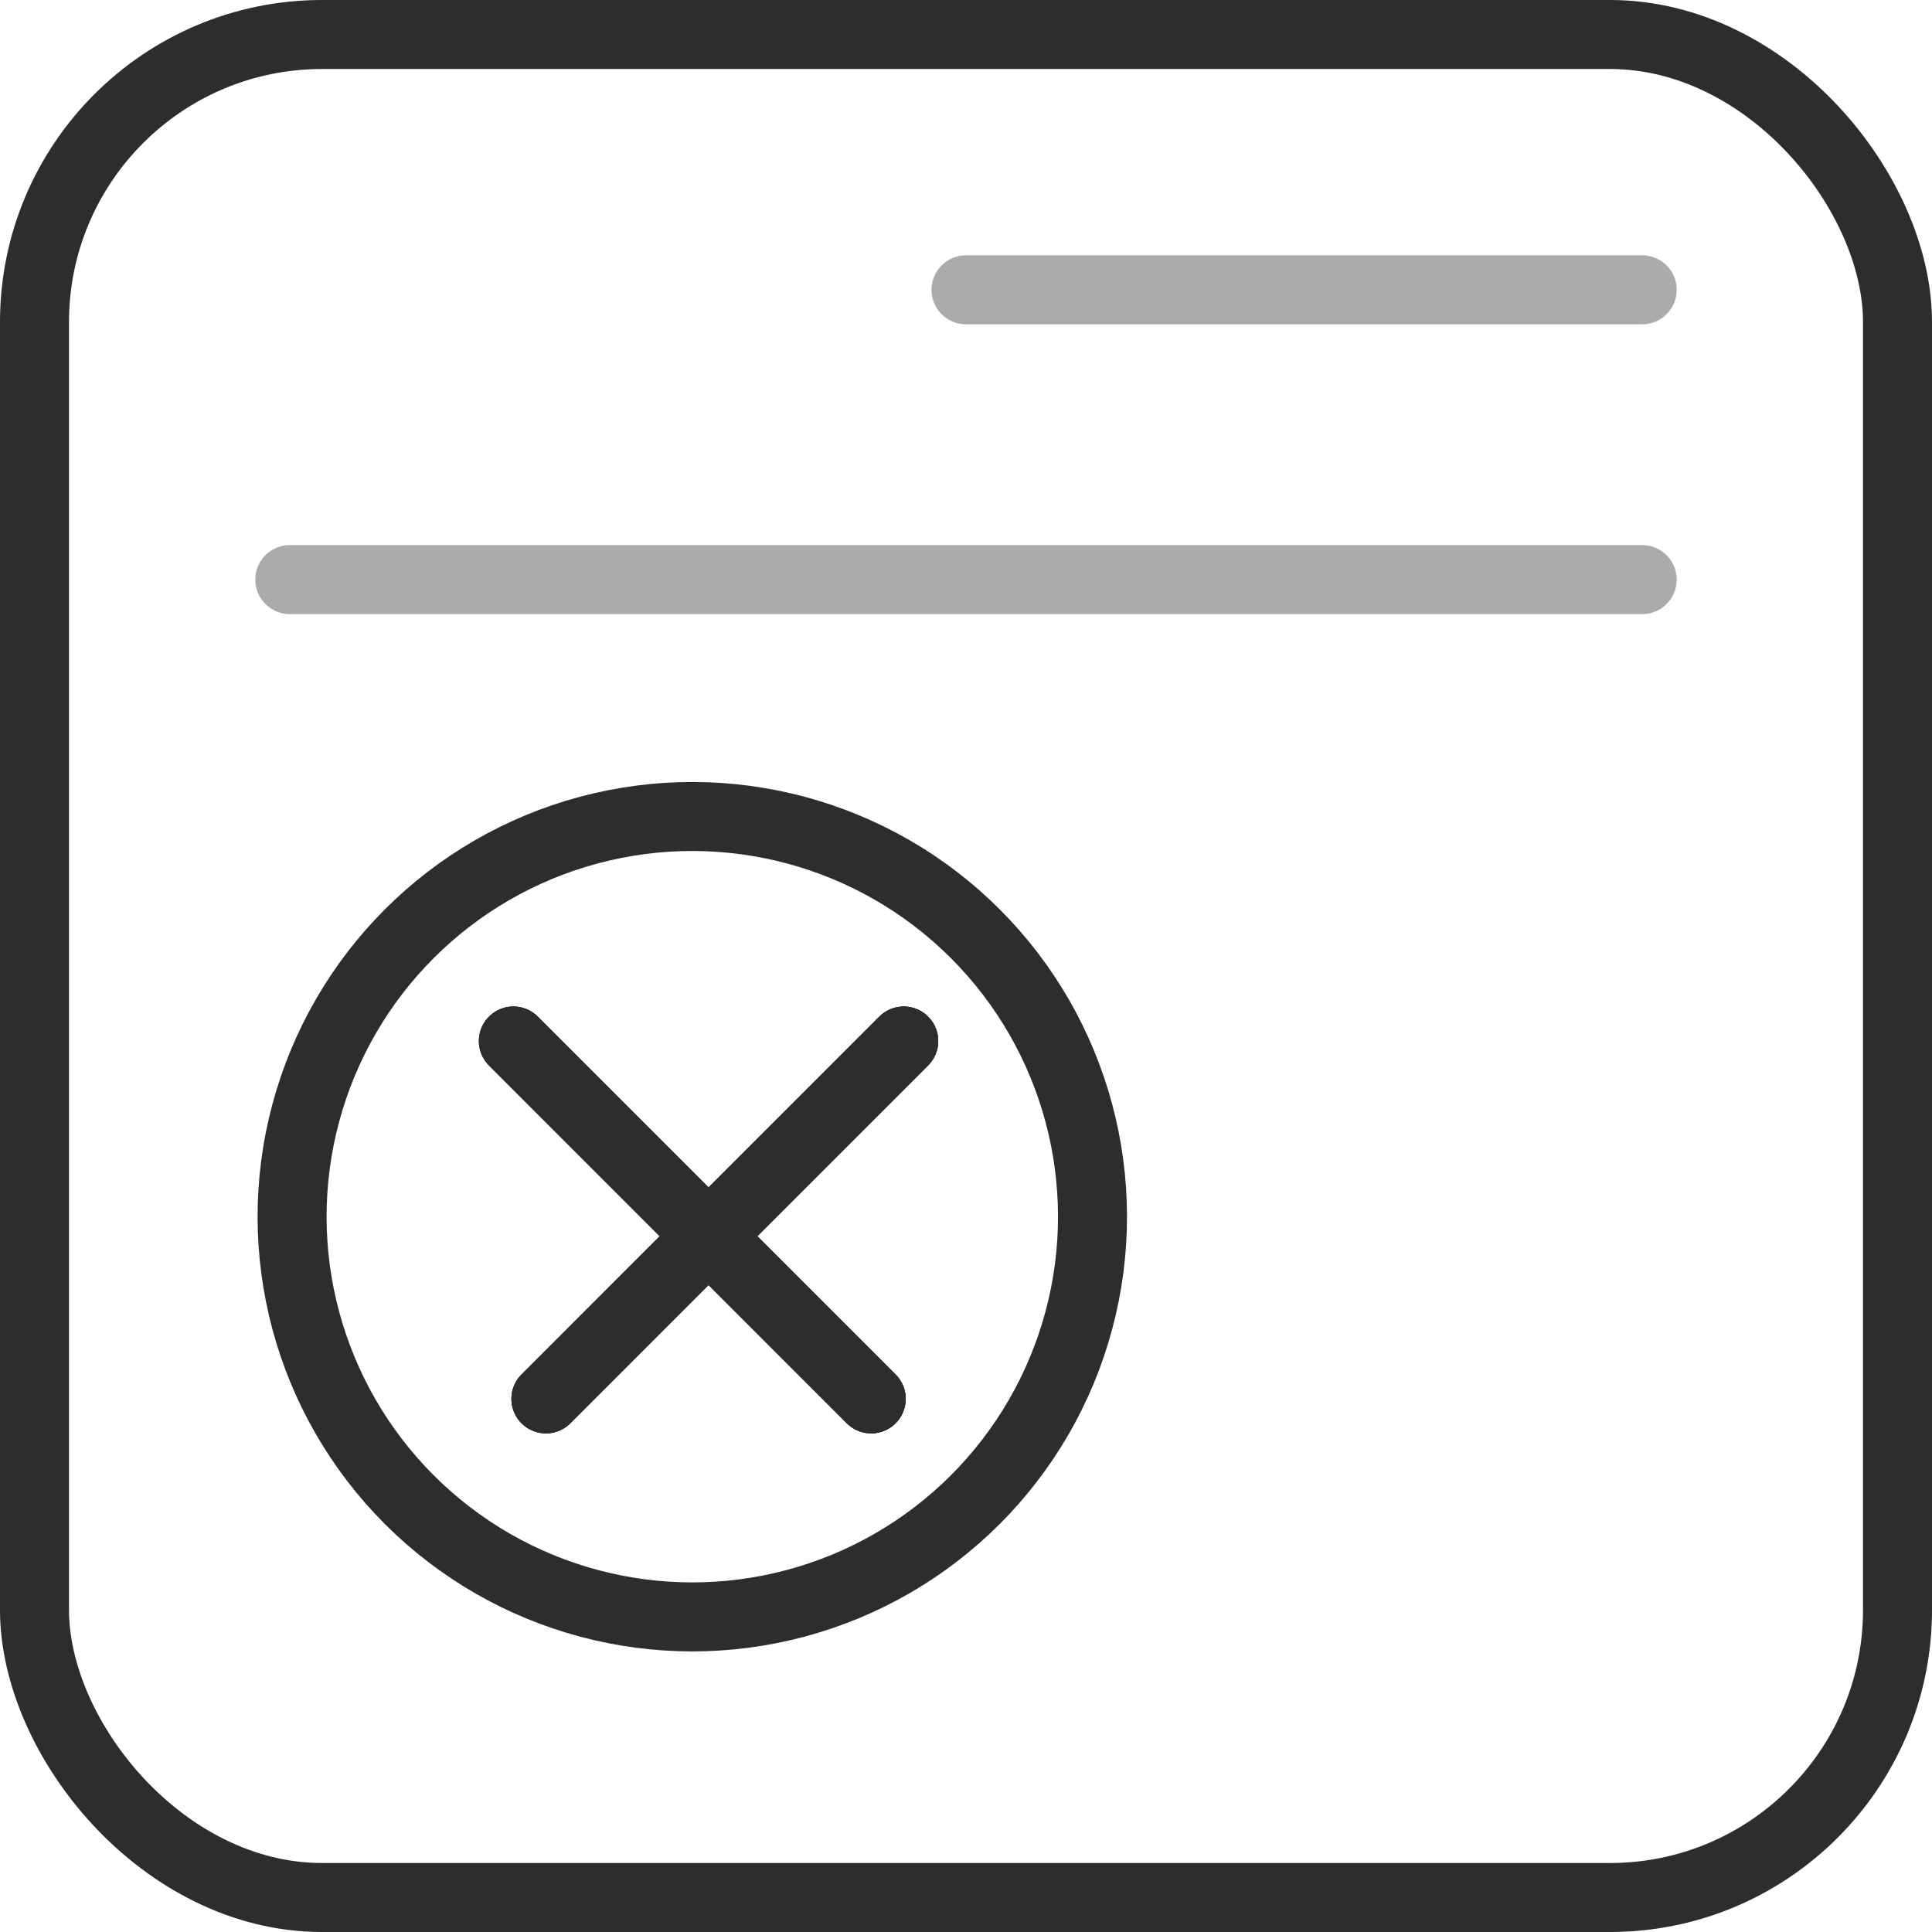
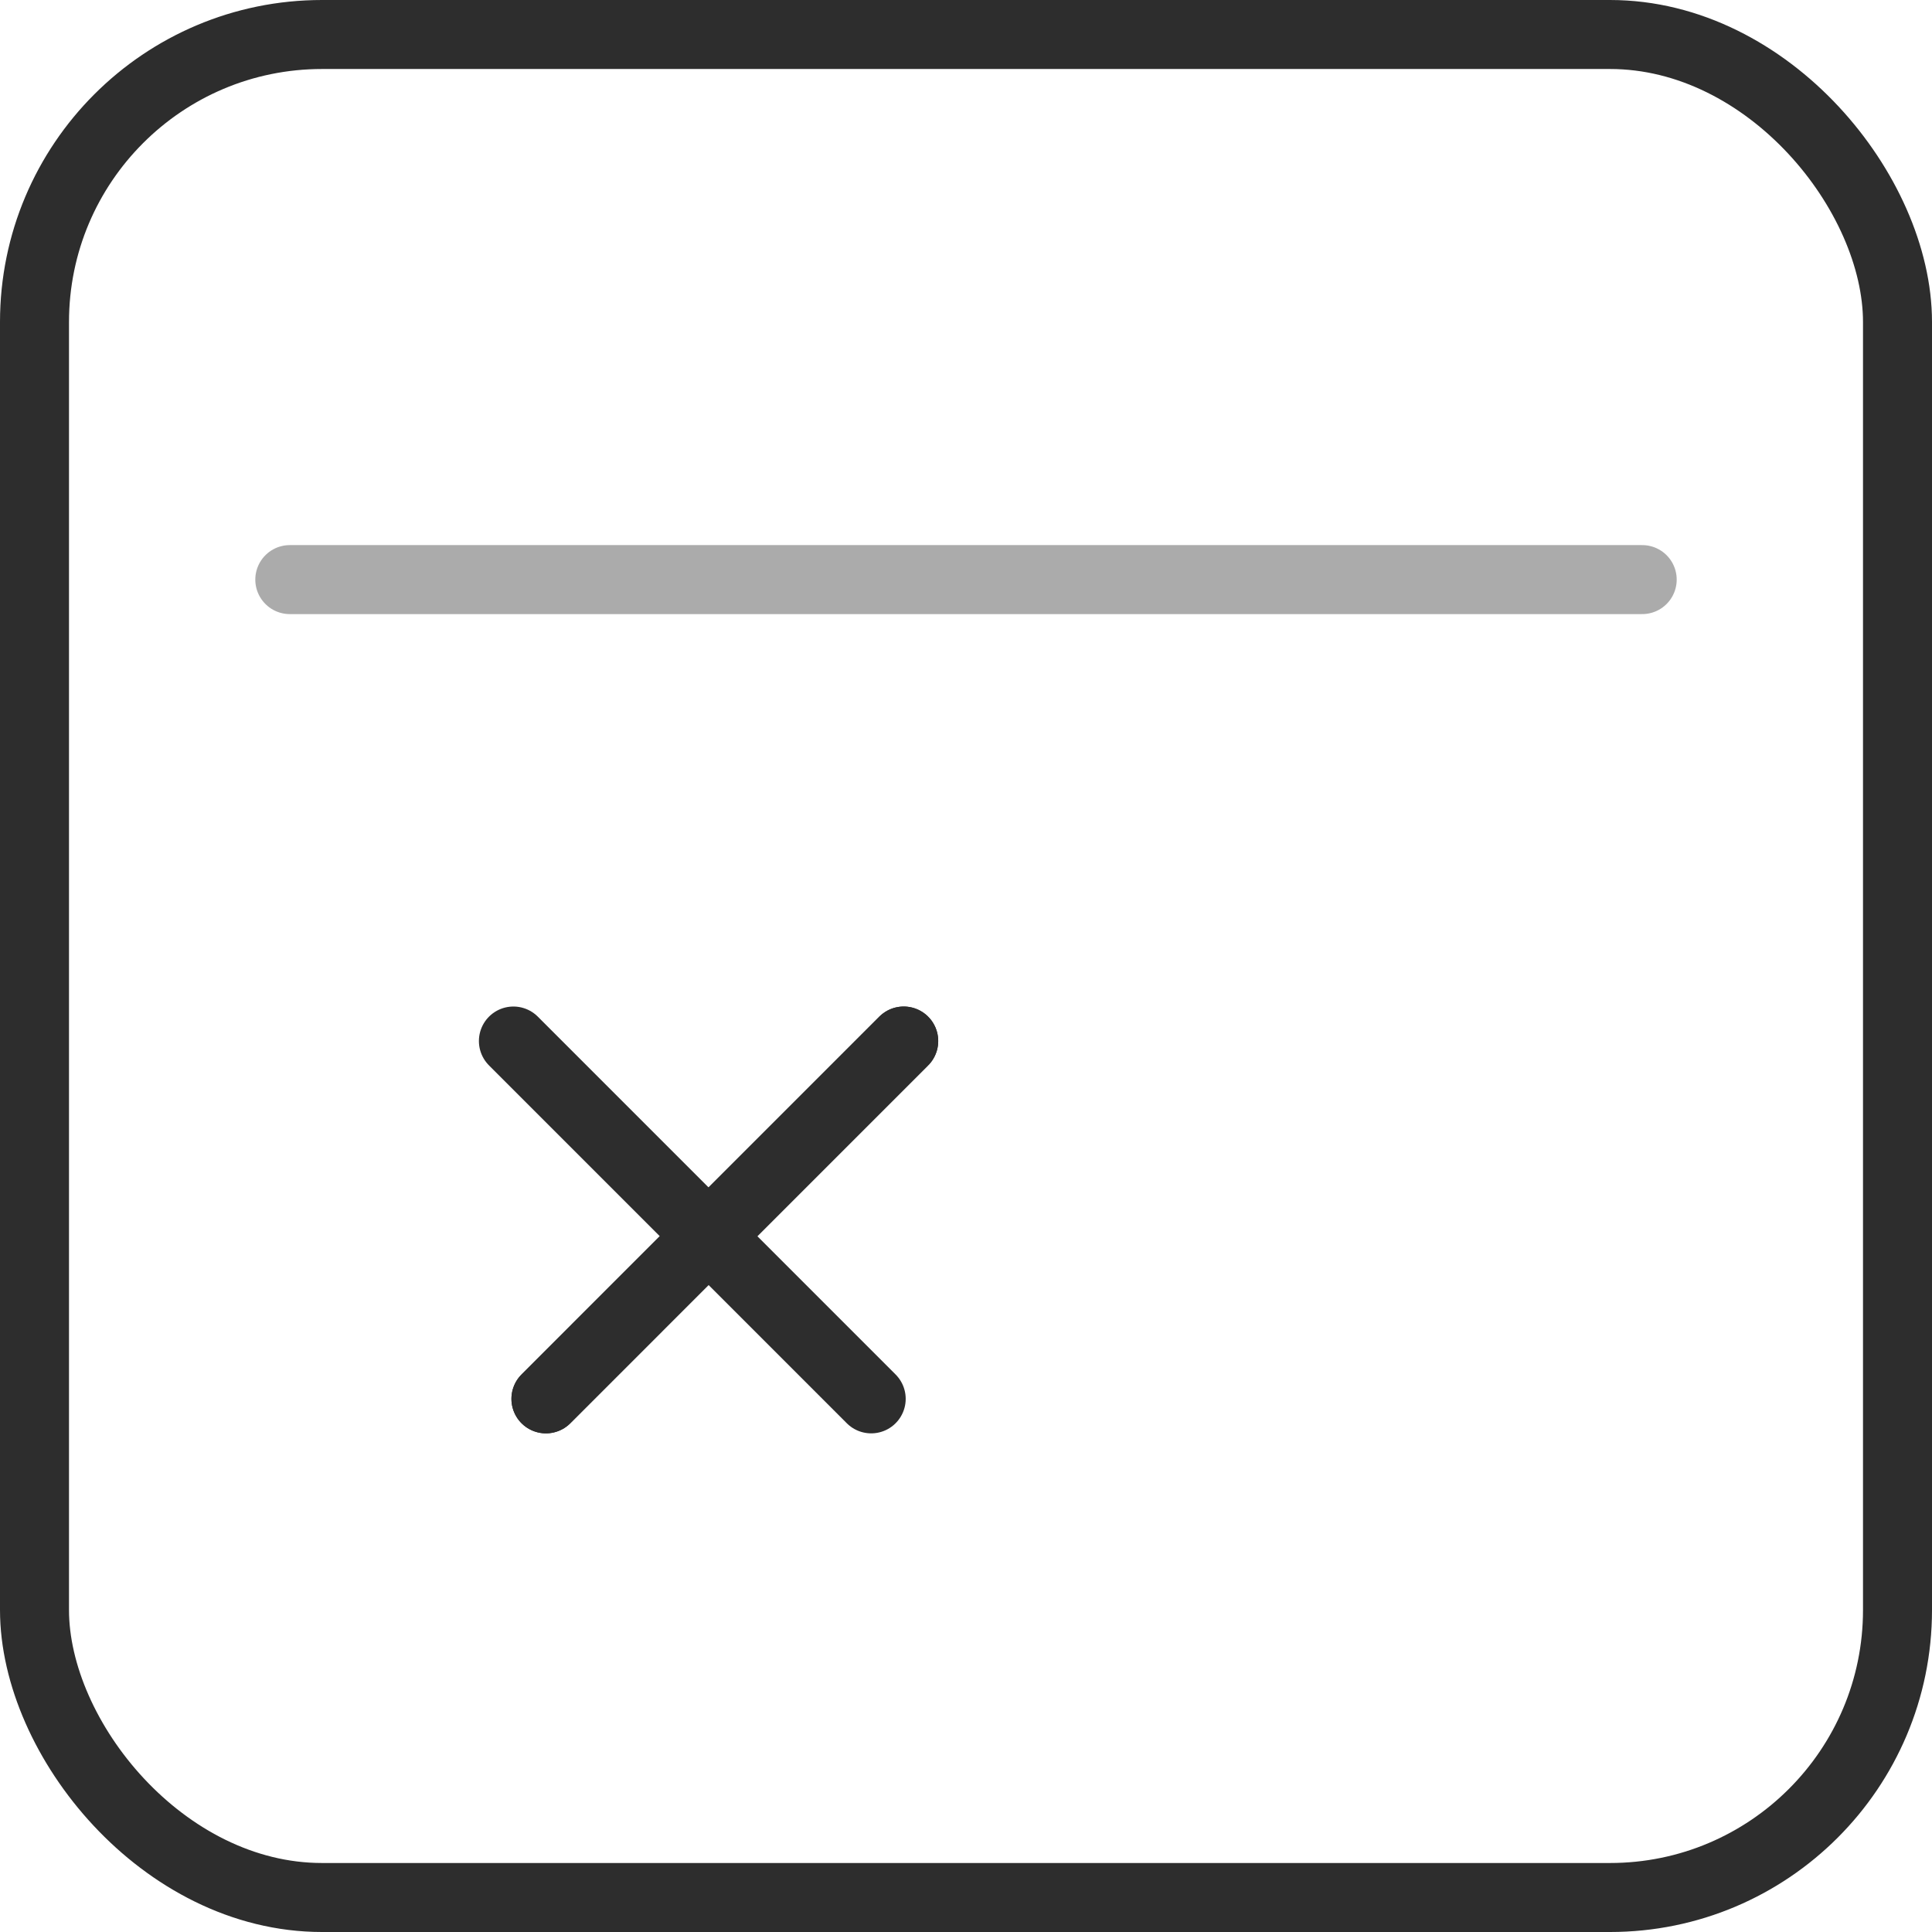
<svg xmlns="http://www.w3.org/2000/svg" width="42" height="42" viewBox="0 0 42 42" fill="none">
  <rect x="0.75" y="0.75" width="40.5" height="40.5" rx="6.25" stroke="#2D2D2D" stroke-width="1.5" />
-   <path opacity="0.4" d="M21 6.3L35.7 6.3" stroke="#2D2D2D" stroke-width="1.5" stroke-linecap="round" />
  <path opacity="0.4" d="M6.3 12.6H35.7" stroke="#2D2D2D" stroke-width="1.5" stroke-linecap="round" />
-   <circle cx="15.05" cy="26.45" r="8.7" transform="rotate(-45 15.05 26.45)" stroke="#2D2D2D" stroke-width="1.5" stroke-linejoin="round" />
-   <path d="M11.161 22.631L18.939 30.41" stroke="#2D2D2D" stroke-width="1.5" stroke-linecap="round" stroke-linejoin="round" />
-   <path d="M11.161 22.631L18.939 30.41" stroke="#2D2D2D" stroke-width="1.5" stroke-linecap="round" stroke-linejoin="round" />
  <path d="M11.161 22.631L18.939 30.41" stroke="#2D2D2D" stroke-width="1.5" stroke-linecap="round" stroke-linejoin="round" />
  <path d="M19.646 22.631L11.868 30.41" stroke="#2D2D2D" stroke-width="1.5" stroke-linecap="round" stroke-linejoin="round" />
  <path d="M19.646 22.631L11.868 30.41" stroke="#2D2D2D" stroke-width="1.5" stroke-linecap="round" stroke-linejoin="round" />
-   <path d="M19.646 22.631L11.868 30.41" stroke="#2D2D2D" stroke-width="1.5" stroke-linecap="round" stroke-linejoin="round" />
</svg>